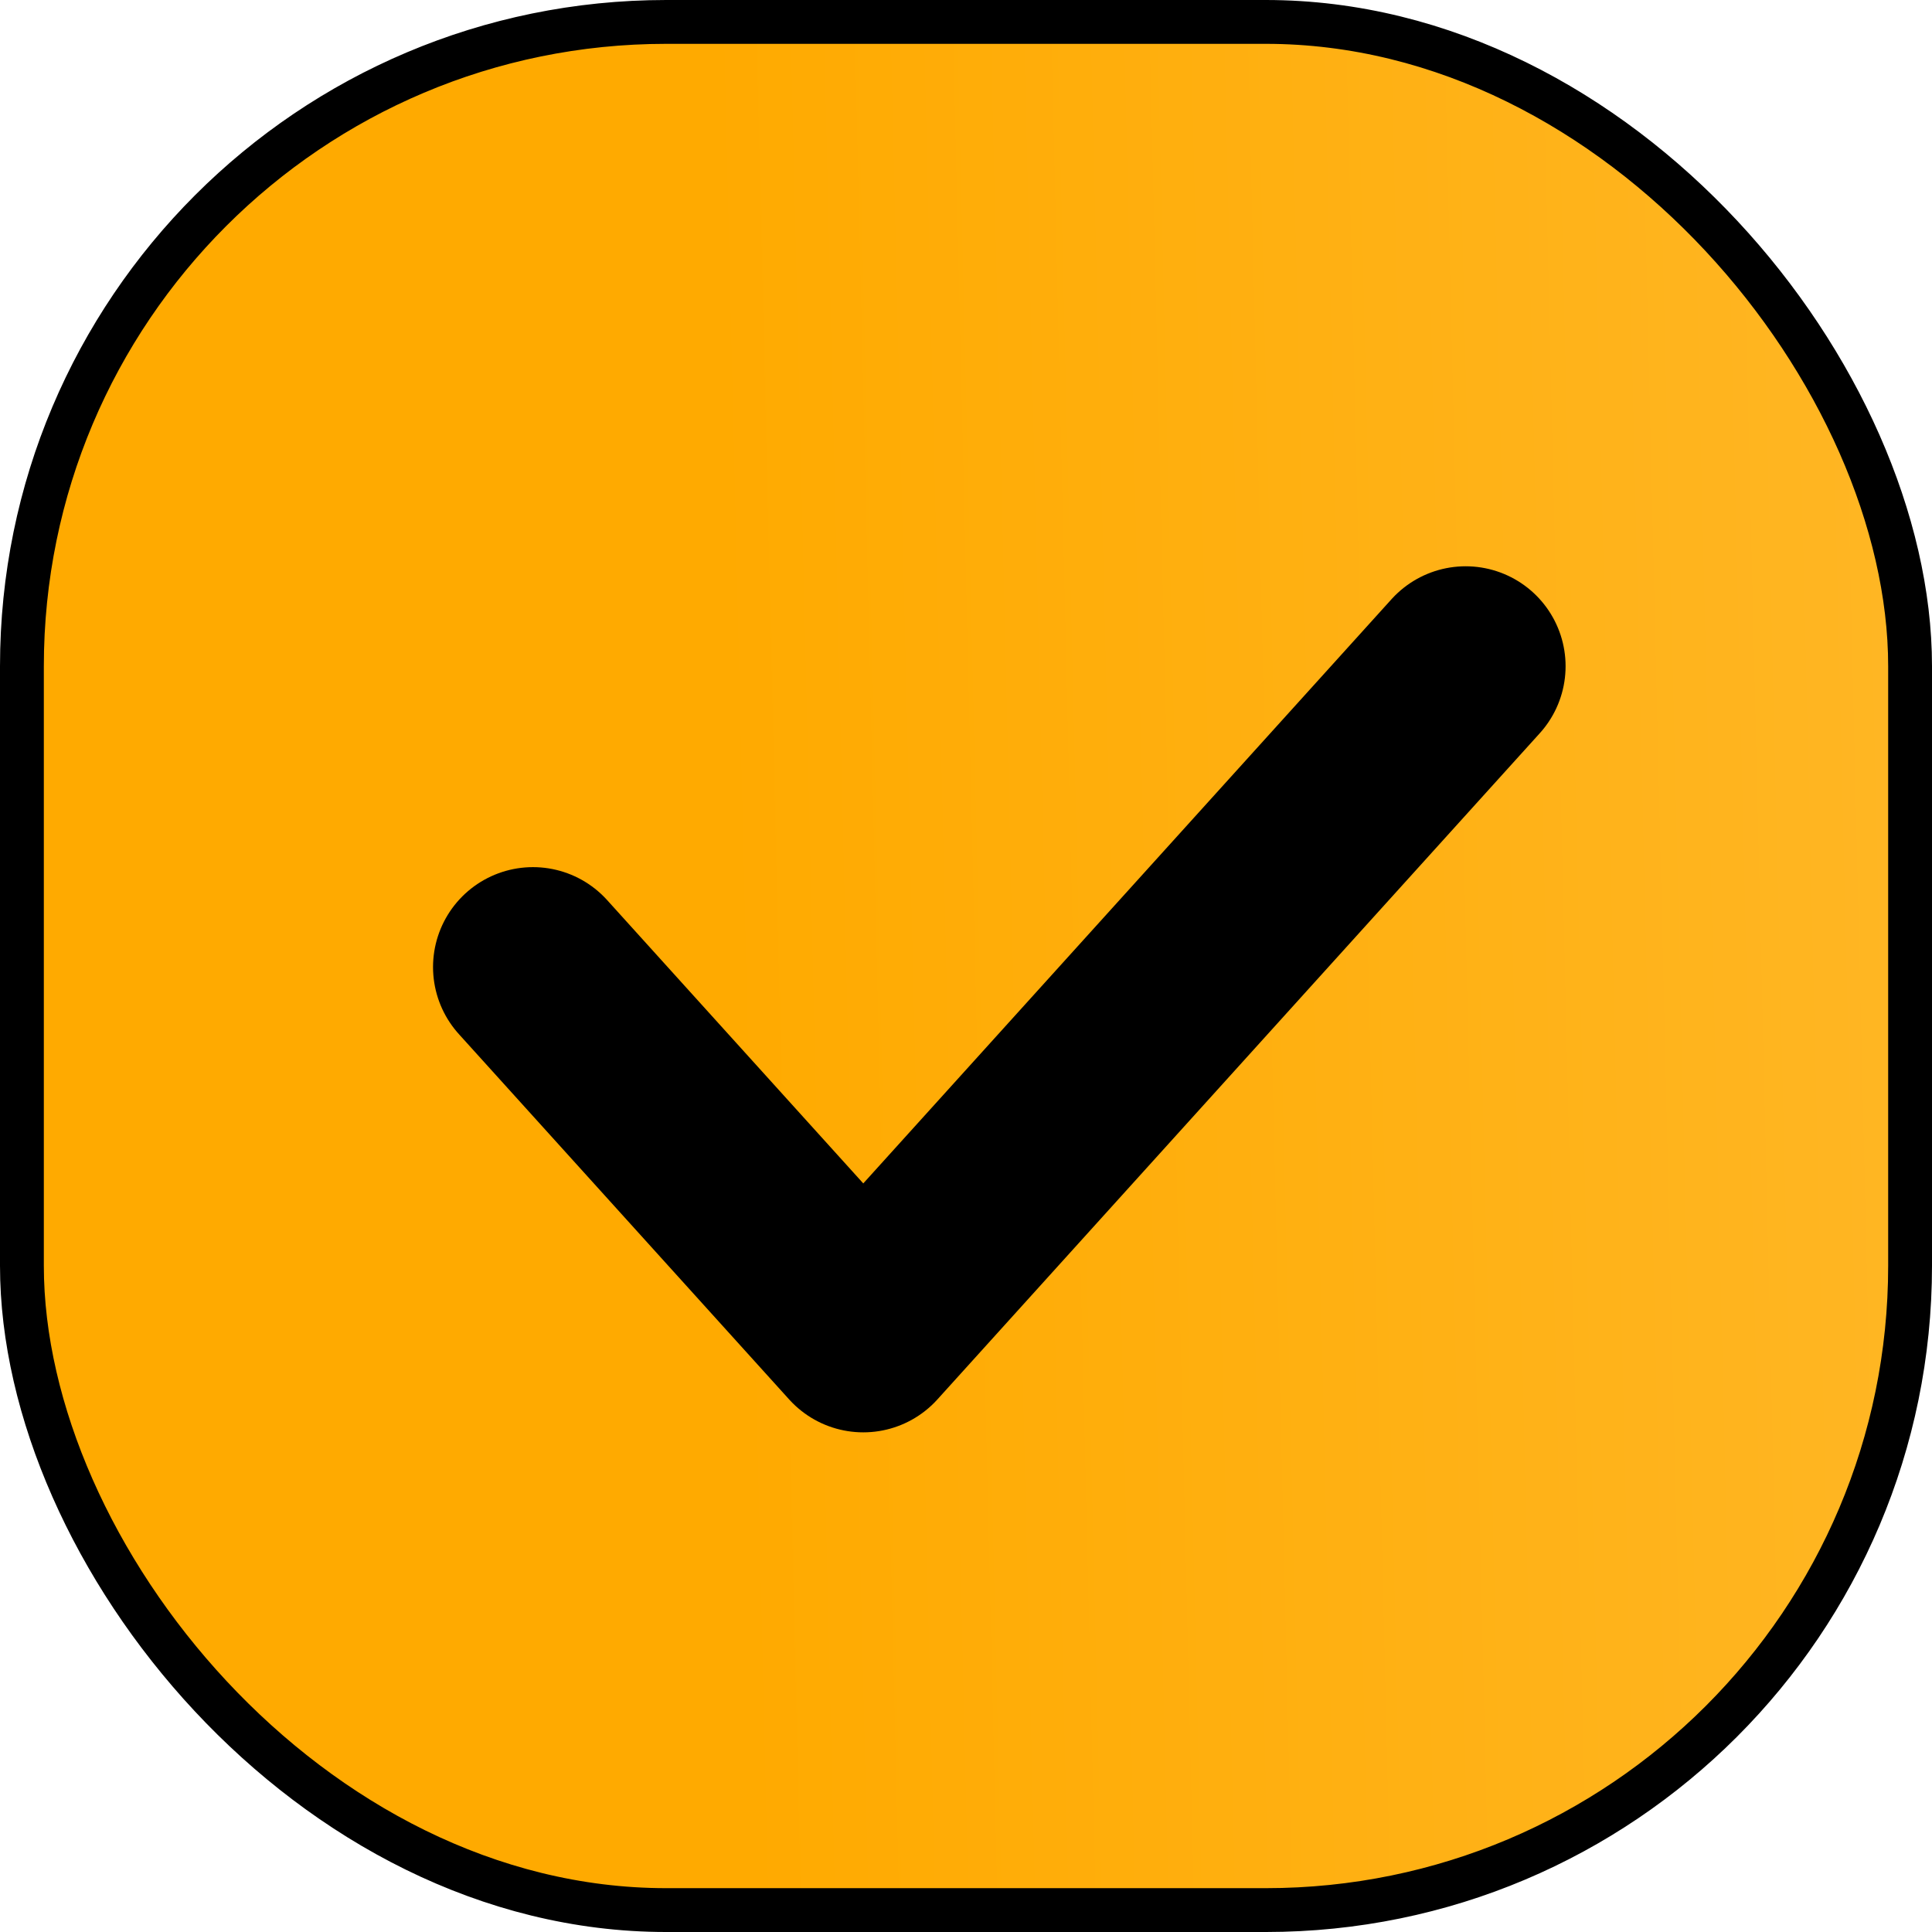
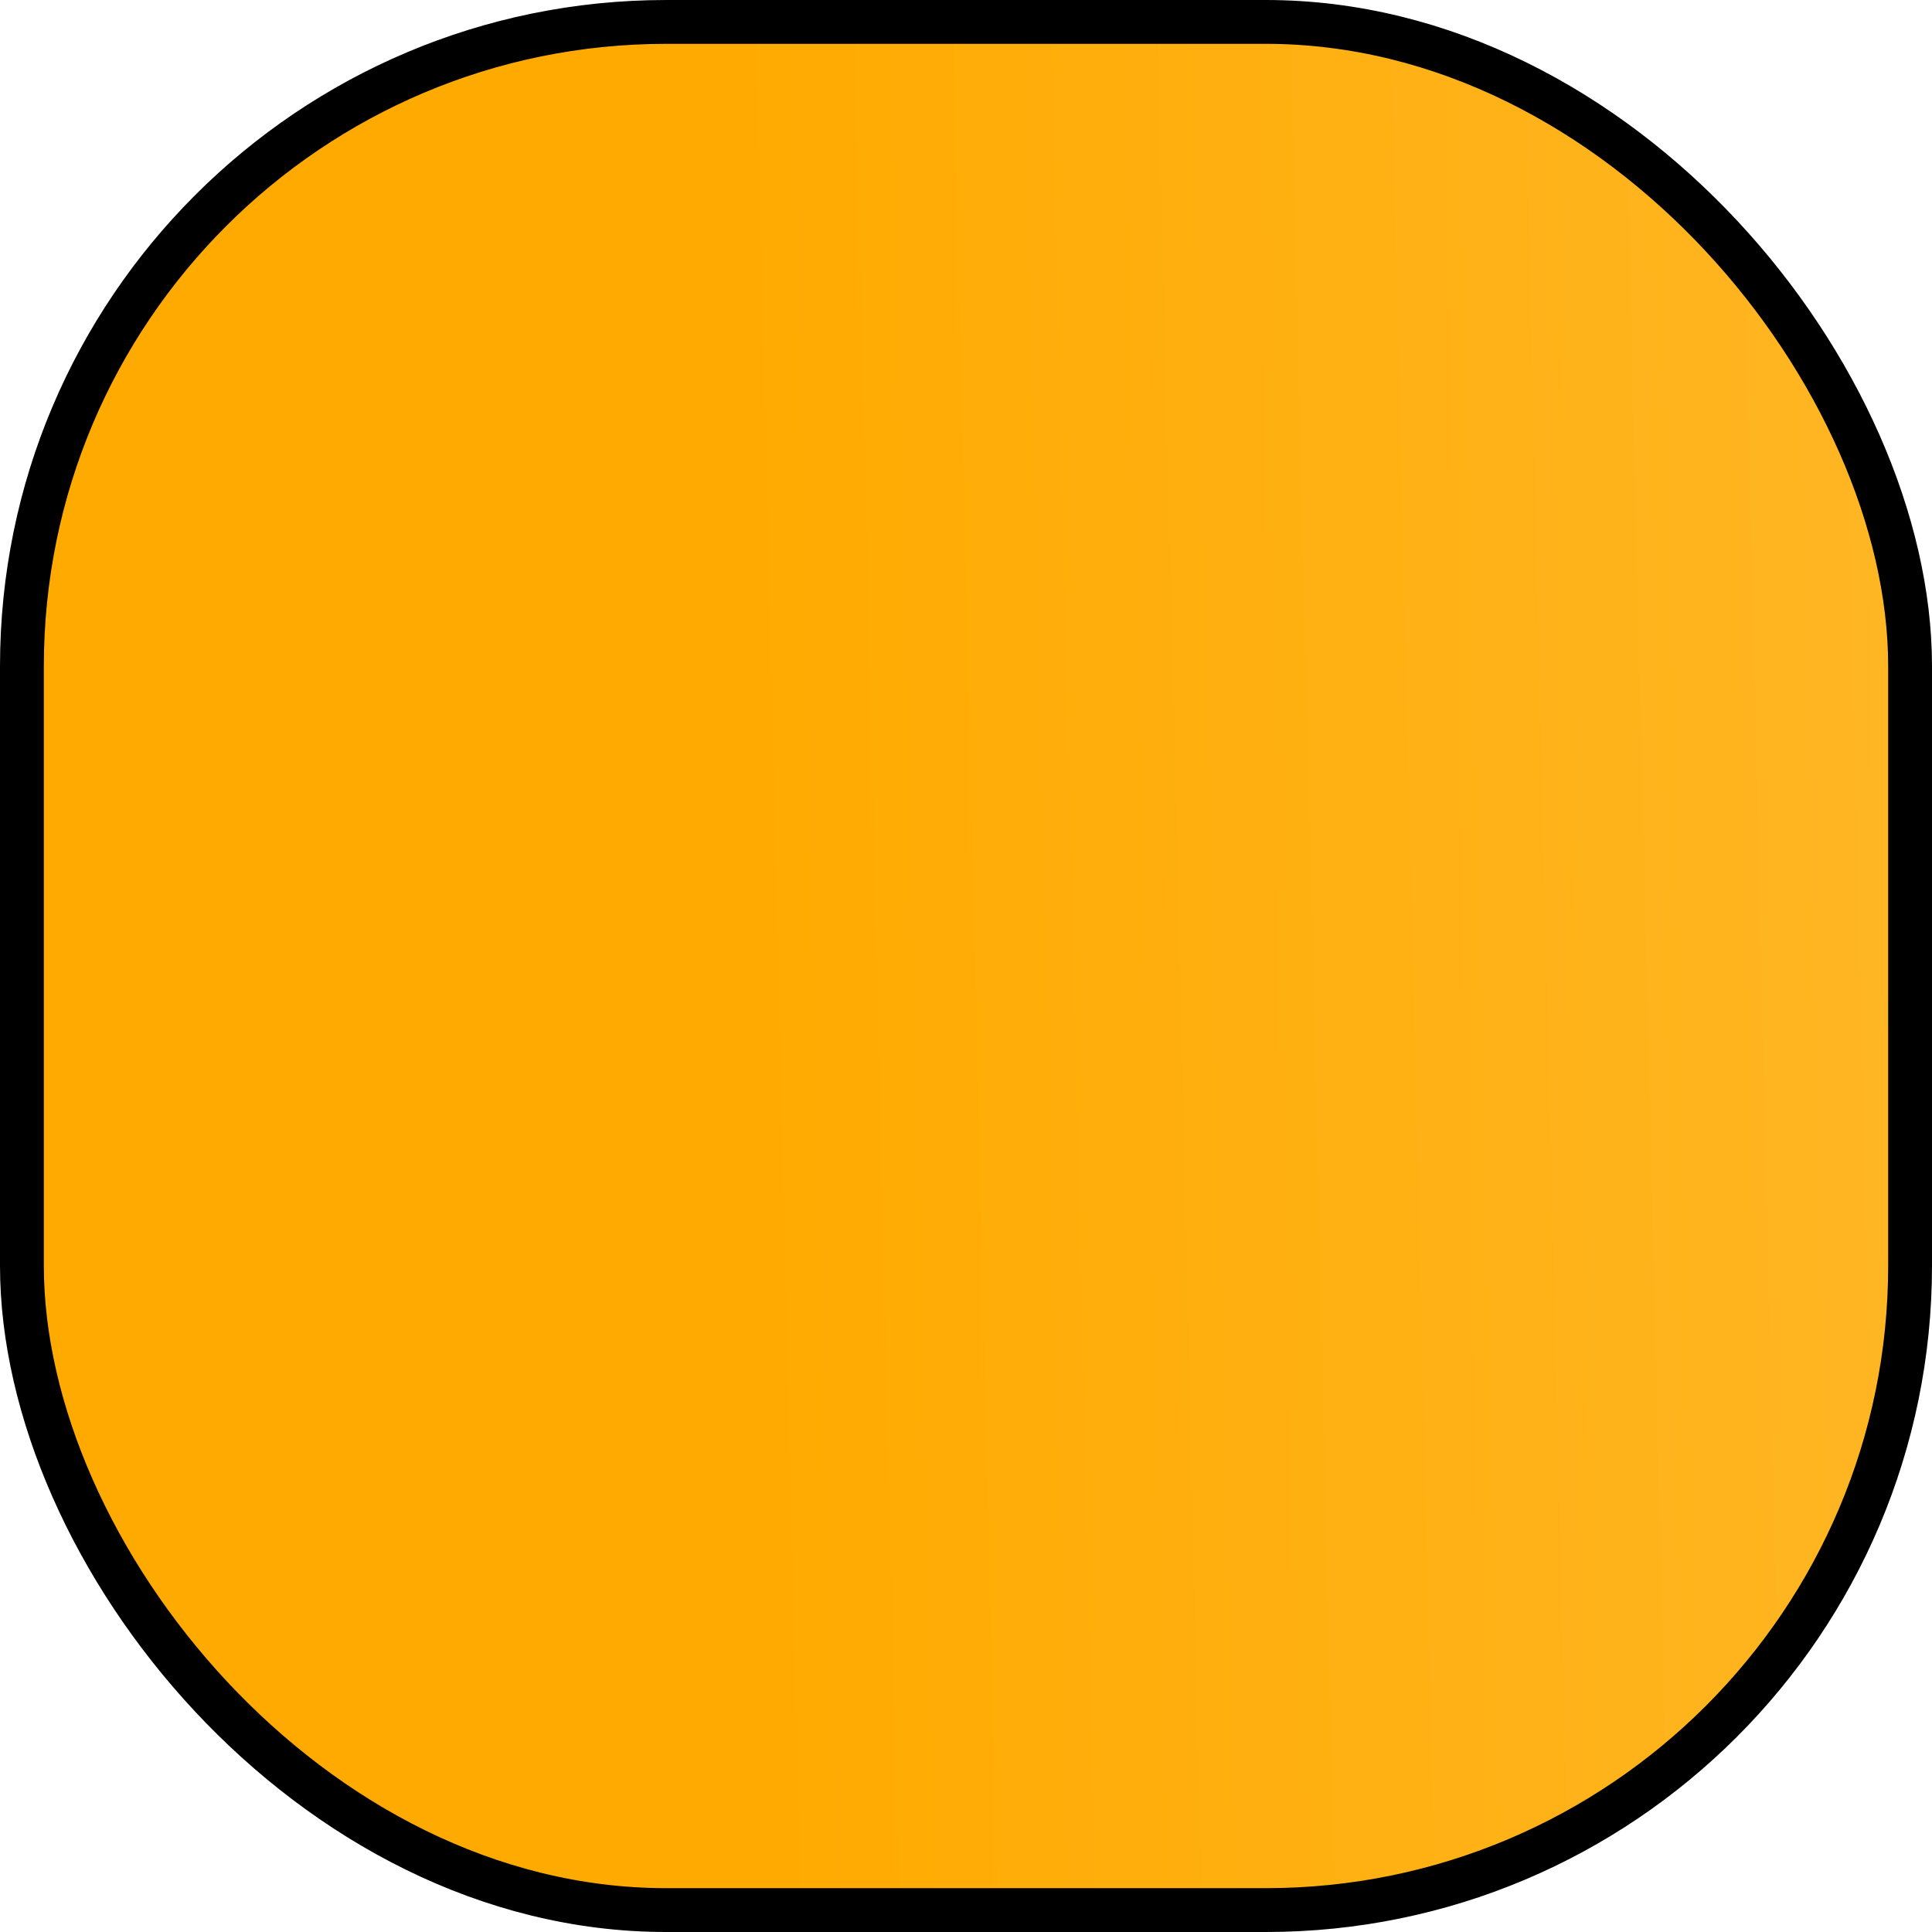
<svg xmlns="http://www.w3.org/2000/svg" width="29" height="29" viewBox="0 0 29 29" fill="none">
  <rect x="0.329" y="0.329" width="28.342" height="28.342" rx="9.671" fill="url(#paint0_linear_107_368)" stroke="black" stroke-width="0.658" />
-   <path d="M8 14.516L12.958 20L22 10" stroke="black" stroke-width="3" stroke-linecap="round" stroke-linejoin="round" />
  <defs>
    <linearGradient id="paint0_linear_107_368" x1="0" y1="14.5" x2="38.948" y2="13.576" gradientUnits="userSpaceOnUse">
      <stop offset="0.281" stop-color="#FFAA00" />
      <stop offset="1" stop-color="#FFBD38" />
    </linearGradient>
  </defs>
</svg>